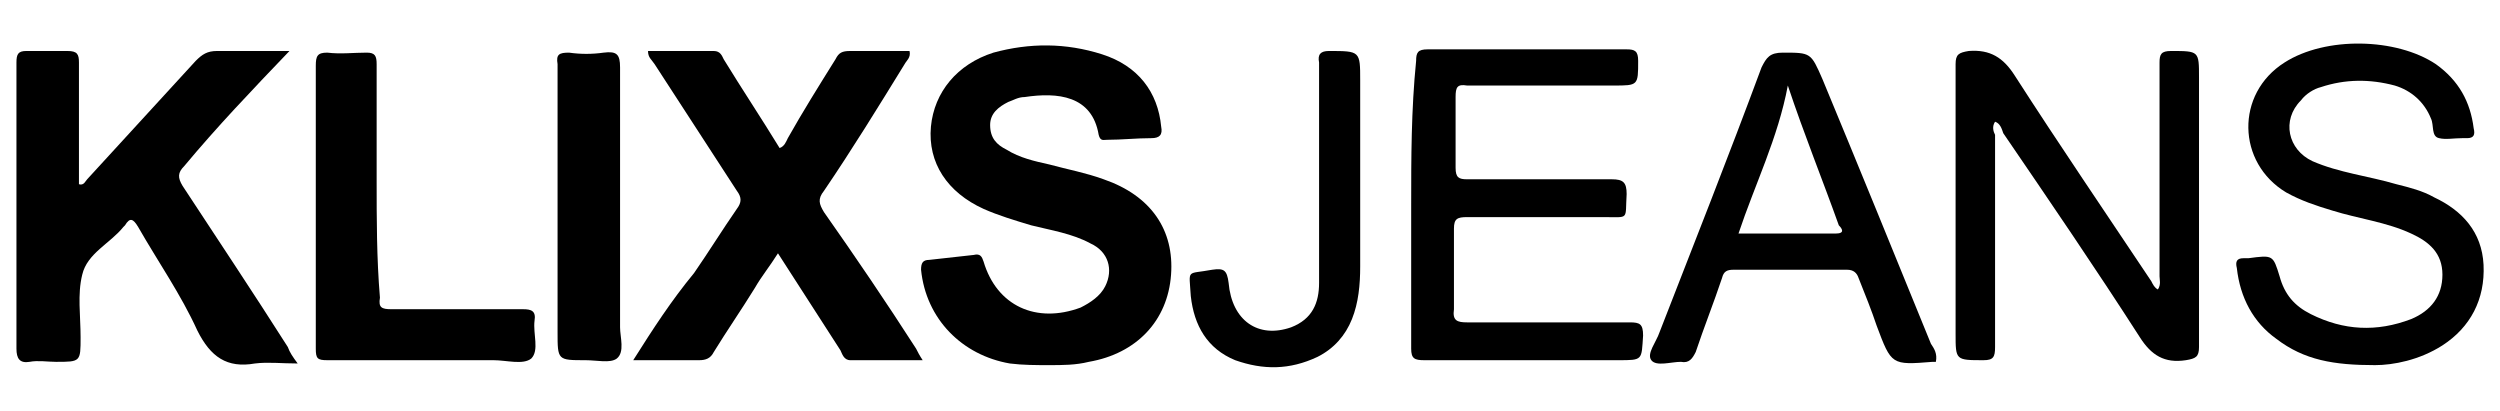
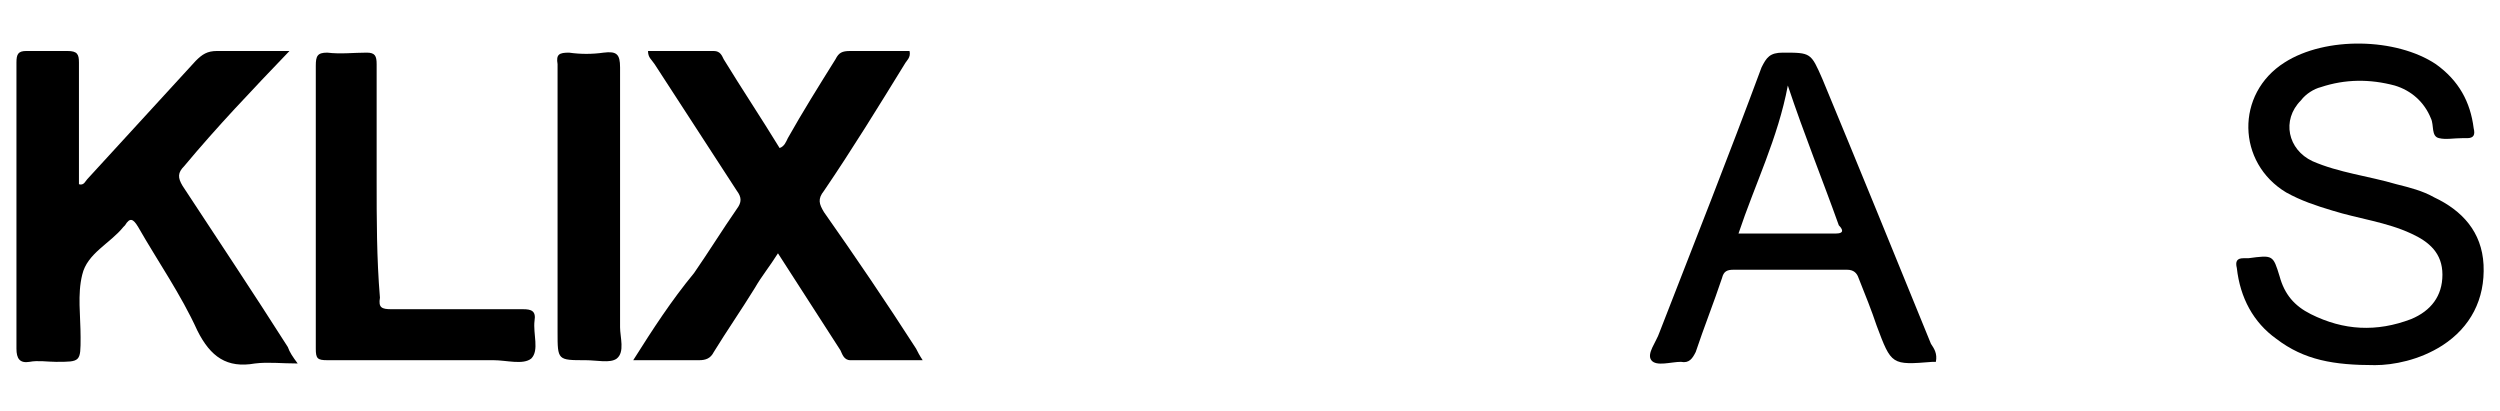
<svg xmlns="http://www.w3.org/2000/svg" version="1.1" id="Livello_1" x="0px" y="0px" viewBox="0 0 152 25" style="enable-background:new 0 0 152 25;" xml:space="preserve">
  <g>
    <path d="M17.6,3.1c-1.6,0-3,0-4.4,0c-0.6,0-0.9,0.2-1.3,0.6c-2.2,2.4-4.4,4.8-6.6,7.2c-0.1,0.1-0.2,0.4-0.5,0.3c0-0.2,0-0.4,0-0.6   c0-2.3,0-4.5,0-6.8c0-0.5-0.1-0.7-0.7-0.7c-0.8,0-1.7,0-2.5,0C1.1,3.1,1,3.3,1,3.8c0,1,0,2,0,3.1c0,4.8,0,9.5,0,14.3   c0,0.6,0.2,0.9,0.8,0.8c0.5-0.1,1.1,0,1.6,0c1.5,0,1.5,0,1.5-1.5c0-1.3-0.2-2.6,0.1-3.8c0.3-1.3,1.7-1.9,2.5-2.9c0,0,0,0,0.1-0.1   c0.3-0.5,0.5-0.4,0.8,0.1c1.2,2.1,2.6,4.1,3.6,6.3c0.8,1.6,1.8,2.3,3.5,2c0.8-0.1,1.6,0,2.6,0c-0.3-0.4-0.5-0.7-0.6-1   c-2.1-3.3-4.3-6.6-6.4-9.8c-0.3-0.5-0.3-0.8,0.1-1.2C13.2,7.7,15.3,5.5,17.6,3.1" />
-     <path d="M63.8,22.2c0.8,0,1.6,0,2.4-0.2c2.9-0.5,4.8-2.5,5-5.3c0.2-2.7-1.2-4.8-4.1-5.8c-1.1-0.4-2.2-0.6-3.3-0.9   c-0.9-0.2-1.8-0.4-2.6-0.9c-0.6-0.3-1-0.7-1-1.5c0-0.7,0.5-1.1,1.1-1.4c0.3-0.1,0.6-0.3,1-0.3c2-0.3,4.1-0.1,4.5,2.3   c0.1,0.4,0.3,0.3,0.5,0.3c0.9,0,1.8-0.1,2.7-0.1c0.5,0,0.7-0.2,0.6-0.7C70.4,5.6,69.2,4,67,3.3c-2.2-0.7-4.4-0.7-6.6-0.1   c-2.2,0.7-3.6,2.4-3.8,4.5c-0.2,2.2,1,4,3.2,5c0.9,0.4,1.9,0.7,2.9,1c1.2,0.3,2.5,0.5,3.6,1.1c1.1,0.5,1.4,1.6,0.9,2.6   c-0.3,0.6-0.9,1-1.5,1.3c-2.7,1-5.1-0.1-5.9-2.8c-0.1-0.3-0.2-0.5-0.6-0.4c-0.9,0.1-1.8,0.2-2.7,0.3c-0.4,0-0.5,0.2-0.5,0.6   c0.3,3,2.5,5.2,5.4,5.7C62.2,22.2,63,22.2,63.8,22.2" />
    <path d="M38.5,21.9c1.4,0,2.7,0,4,0c0.4,0,0.7-0.1,0.9-0.5c0.8-1.3,1.7-2.6,2.5-3.9c0.4-0.7,0.9-1.3,1.4-2.1c1.3,2,2.5,3.9,3.8,5.9   c0.1,0.2,0.2,0.6,0.6,0.6c1.4,0,2.8,0,4.4,0c-0.2-0.3-0.3-0.5-0.4-0.7c-1.8-2.8-3.7-5.6-5.6-8.3c-0.3-0.5-0.4-0.8,0-1.3   c1.7-2.5,3.3-5.1,4.9-7.7c0.1-0.2,0.4-0.4,0.3-0.8c-1.2,0-2.4,0-3.6,0c-0.5,0-0.7,0.1-0.9,0.5c-1,1.6-2,3.2-2.9,4.8   c-0.1,0.2-0.2,0.5-0.5,0.6c-1.1-1.8-2.3-3.6-3.4-5.4c-0.1-0.2-0.2-0.5-0.6-0.5c-1.3,0-2.7,0-4,0c0,0.4,0.2,0.5,0.4,0.8   c1.7,2.6,3.3,5.1,5,7.7c0.3,0.4,0.3,0.7,0,1.1c-0.9,1.3-1.7,2.6-2.6,3.9C40.8,18.3,39.7,20,38.5,21.9" />
-     <path d="M121.3,7.4c0.3,0.1,0.4,0.4,0.5,0.7c2.8,4.1,5.6,8.2,8.3,12.4c0.7,1.1,1.5,1.6,2.8,1.4c0.6-0.1,0.8-0.2,0.8-0.8   c0-5.5,0-10.9,0-16.4c0-1.6,0-1.6-1.7-1.6c-0.6,0-0.7,0.2-0.7,0.7c0,4.3,0,8.7,0,13c0,0.2,0.1,0.5-0.1,0.8   c-0.2-0.1-0.3-0.3-0.4-0.5c-2.8-4.2-5.6-8.3-8.3-12.5c-0.7-1.1-1.5-1.6-2.8-1.5c-0.6,0.1-0.8,0.2-0.8,0.8c0,5.5,0,10.9,0,16.4   c0,1.6,0,1.6,1.7,1.6c0.6,0,0.7-0.2,0.7-0.8c0-4.3,0-8.6,0-12.9C121.2,8,121.1,7.7,121.3,7.4" />
-     <path d="M85.8,12.5L85.8,12.5c0,2.9,0,5.8,0,8.7c0,0.6,0.2,0.7,0.8,0.7c3.9,0,7.9,0,11.8,0c1.5,0,1.4,0,1.5-1.5   c0-0.7-0.2-0.8-0.8-0.8c-3.3,0-6.6,0-9.9,0c-0.6,0-0.9-0.1-0.8-0.8c0-1.6,0-3.3,0-4.9c0-0.6,0.2-0.7,0.8-0.7c2.8,0,5.5,0,8.3,0   c1.6,0,1.3,0.2,1.4-1.4c0-0.7-0.2-0.9-0.9-0.9c-2.9,0-5.9,0-8.8,0c-0.5,0-0.7-0.1-0.7-0.7c0-1.4,0-2.9,0-4.3c0-0.6,0.1-0.8,0.7-0.7   c3,0,5.9,0,8.9,0c1.5,0,1.5,0,1.5-1.5c0-0.6-0.2-0.7-0.7-0.7c-4,0-8.1,0-12.1,0c-0.6,0-0.7,0.2-0.7,0.7   C85.8,6.7,85.8,9.6,85.8,12.5" />
    <path d="M144.4,22.2c1.1,0,2.7-0.3,4.1-1.2c1.7-1.1,2.6-2.8,2.5-4.9c-0.1-2-1.3-3.3-3-4.1c-0.7-0.4-1.5-0.6-2.3-0.8   c-1.7-0.5-3.5-0.7-5.1-1.4c-1.5-0.7-1.9-2.5-0.7-3.7c0.3-0.4,0.8-0.7,1.2-0.8c1.5-0.5,3-0.5,4.5-0.1c1,0.3,1.8,1,2.2,2   c0.2,0.4,0,1.1,0.5,1.2c0.4,0.1,0.9,0,1.4,0c0.1,0,0.2,0,0.3,0c0.4,0,0.5-0.2,0.4-0.6c-0.2-1.6-0.9-2.9-2.3-3.9   c-2.4-1.6-6.7-1.7-9.2-0.1c-3,1.9-2.9,6.1,0.1,7.9c0.9,0.5,1.8,0.8,2.8,1.1c1.6,0.5,3.3,0.7,4.8,1.4c1.1,0.5,1.9,1.2,1.9,2.5   c0,1.3-0.7,2.2-1.9,2.7c-2.1,0.8-4.1,0.7-6.1-0.3c-1-0.5-1.6-1.2-1.9-2.3c-0.4-1.3-0.4-1.3-1.9-1.1c-0.1,0-0.2,0-0.3,0   c-0.4,0-0.5,0.2-0.4,0.6c0.2,1.8,1,3.3,2.4,4.3C140.1,21.9,141.9,22.2,144.4,22.2" />
    <path d="M22.9,11c0-2.4,0-4.7,0-7.1c0-0.5-0.1-0.7-0.6-0.7c-0.8,0-1.6,0.1-2.4,0c-0.6,0-0.7,0.2-0.7,0.8c0,5.7,0,11.4,0,17.2   c0,0.6,0.1,0.7,0.7,0.7c3.4,0,6.7,0,10.1,0c0.8,0,1.8,0.3,2.3-0.1c0.5-0.5,0.1-1.5,0.2-2.3c0.1-0.6-0.2-0.7-0.7-0.7   c-2.7,0-5.4,0-8,0c-0.6,0-0.8-0.1-0.7-0.7C22.9,15.7,22.9,13.3,22.9,11" />
    <path d="M33.9,12.4v7.8c0,1.7,0,1.7,1.7,1.7c0.7,0,1.5,0.2,1.9-0.1c0.5-0.4,0.2-1.3,0.2-1.9c0-5.3,0-10.5,0-15.8c0-0.8-0.2-1-1-0.9   c-0.7,0.1-1.4,0.1-2.1,0c-0.6,0-0.8,0.1-0.7,0.7C33.9,6.7,33.9,9.6,33.9,12.4" />
-     <path d="M80.2,10.5L80.2,10.5c0,2.2,0,4.5,0,6.7c0,1.2-0.4,2.2-1.7,2.7c-2,0.7-3.6-0.4-3.8-2.7c-0.1-0.8-0.3-0.9-1-0.8   c-1.6,0.3-1.4-0.1-1.3,1.6c0.2,1.8,1,3.2,2.7,3.9c1.7,0.6,3.3,0.6,5-0.2c1-0.5,1.7-1.3,2.1-2.3c0.4-1,0.5-2.1,0.5-3.2   c0-3.8,0-7.5,0-11.3c0-1.8,0-1.8-1.9-1.8c-0.5,0-0.7,0.2-0.6,0.7C80.2,6,80.2,8.2,80.2,10.5" />
    <path d="M117.4,20.9c-2.2-5.4-4.4-10.8-6.6-16.1c-0.7-1.6-0.7-1.6-2.4-1.6c-0.8,0-1,0.3-1.3,0.9c-2,5.4-4.1,10.7-6.2,16.1   c-0.2,0.6-0.8,1.3-0.5,1.7c0.3,0.4,1.2,0.1,1.8,0.1c0.5,0.1,0.7-0.2,0.9-0.6c0.5-1.5,1.1-3,1.6-4.5c0.1-0.4,0.3-0.5,0.7-0.5   c2.3,0,4.6,0,6.9,0c0.4,0,0.6,0.2,0.7,0.5c0.4,1,0.8,2,1.1,2.9c0.9,2.4,0.9,2.4,3.4,2.2c0,0,0.1,0,0.2,0   C117.8,21.5,117.6,21.2,117.4,20.9 M111.6,14.2c-1.9,0-3.9,0-5.9,0c1-3,2.4-5.8,3-9c1,3,2.1,5.7,3.1,8.5   C112,13.9,112.2,14.2,111.6,14.2" />
  </g>
</svg>